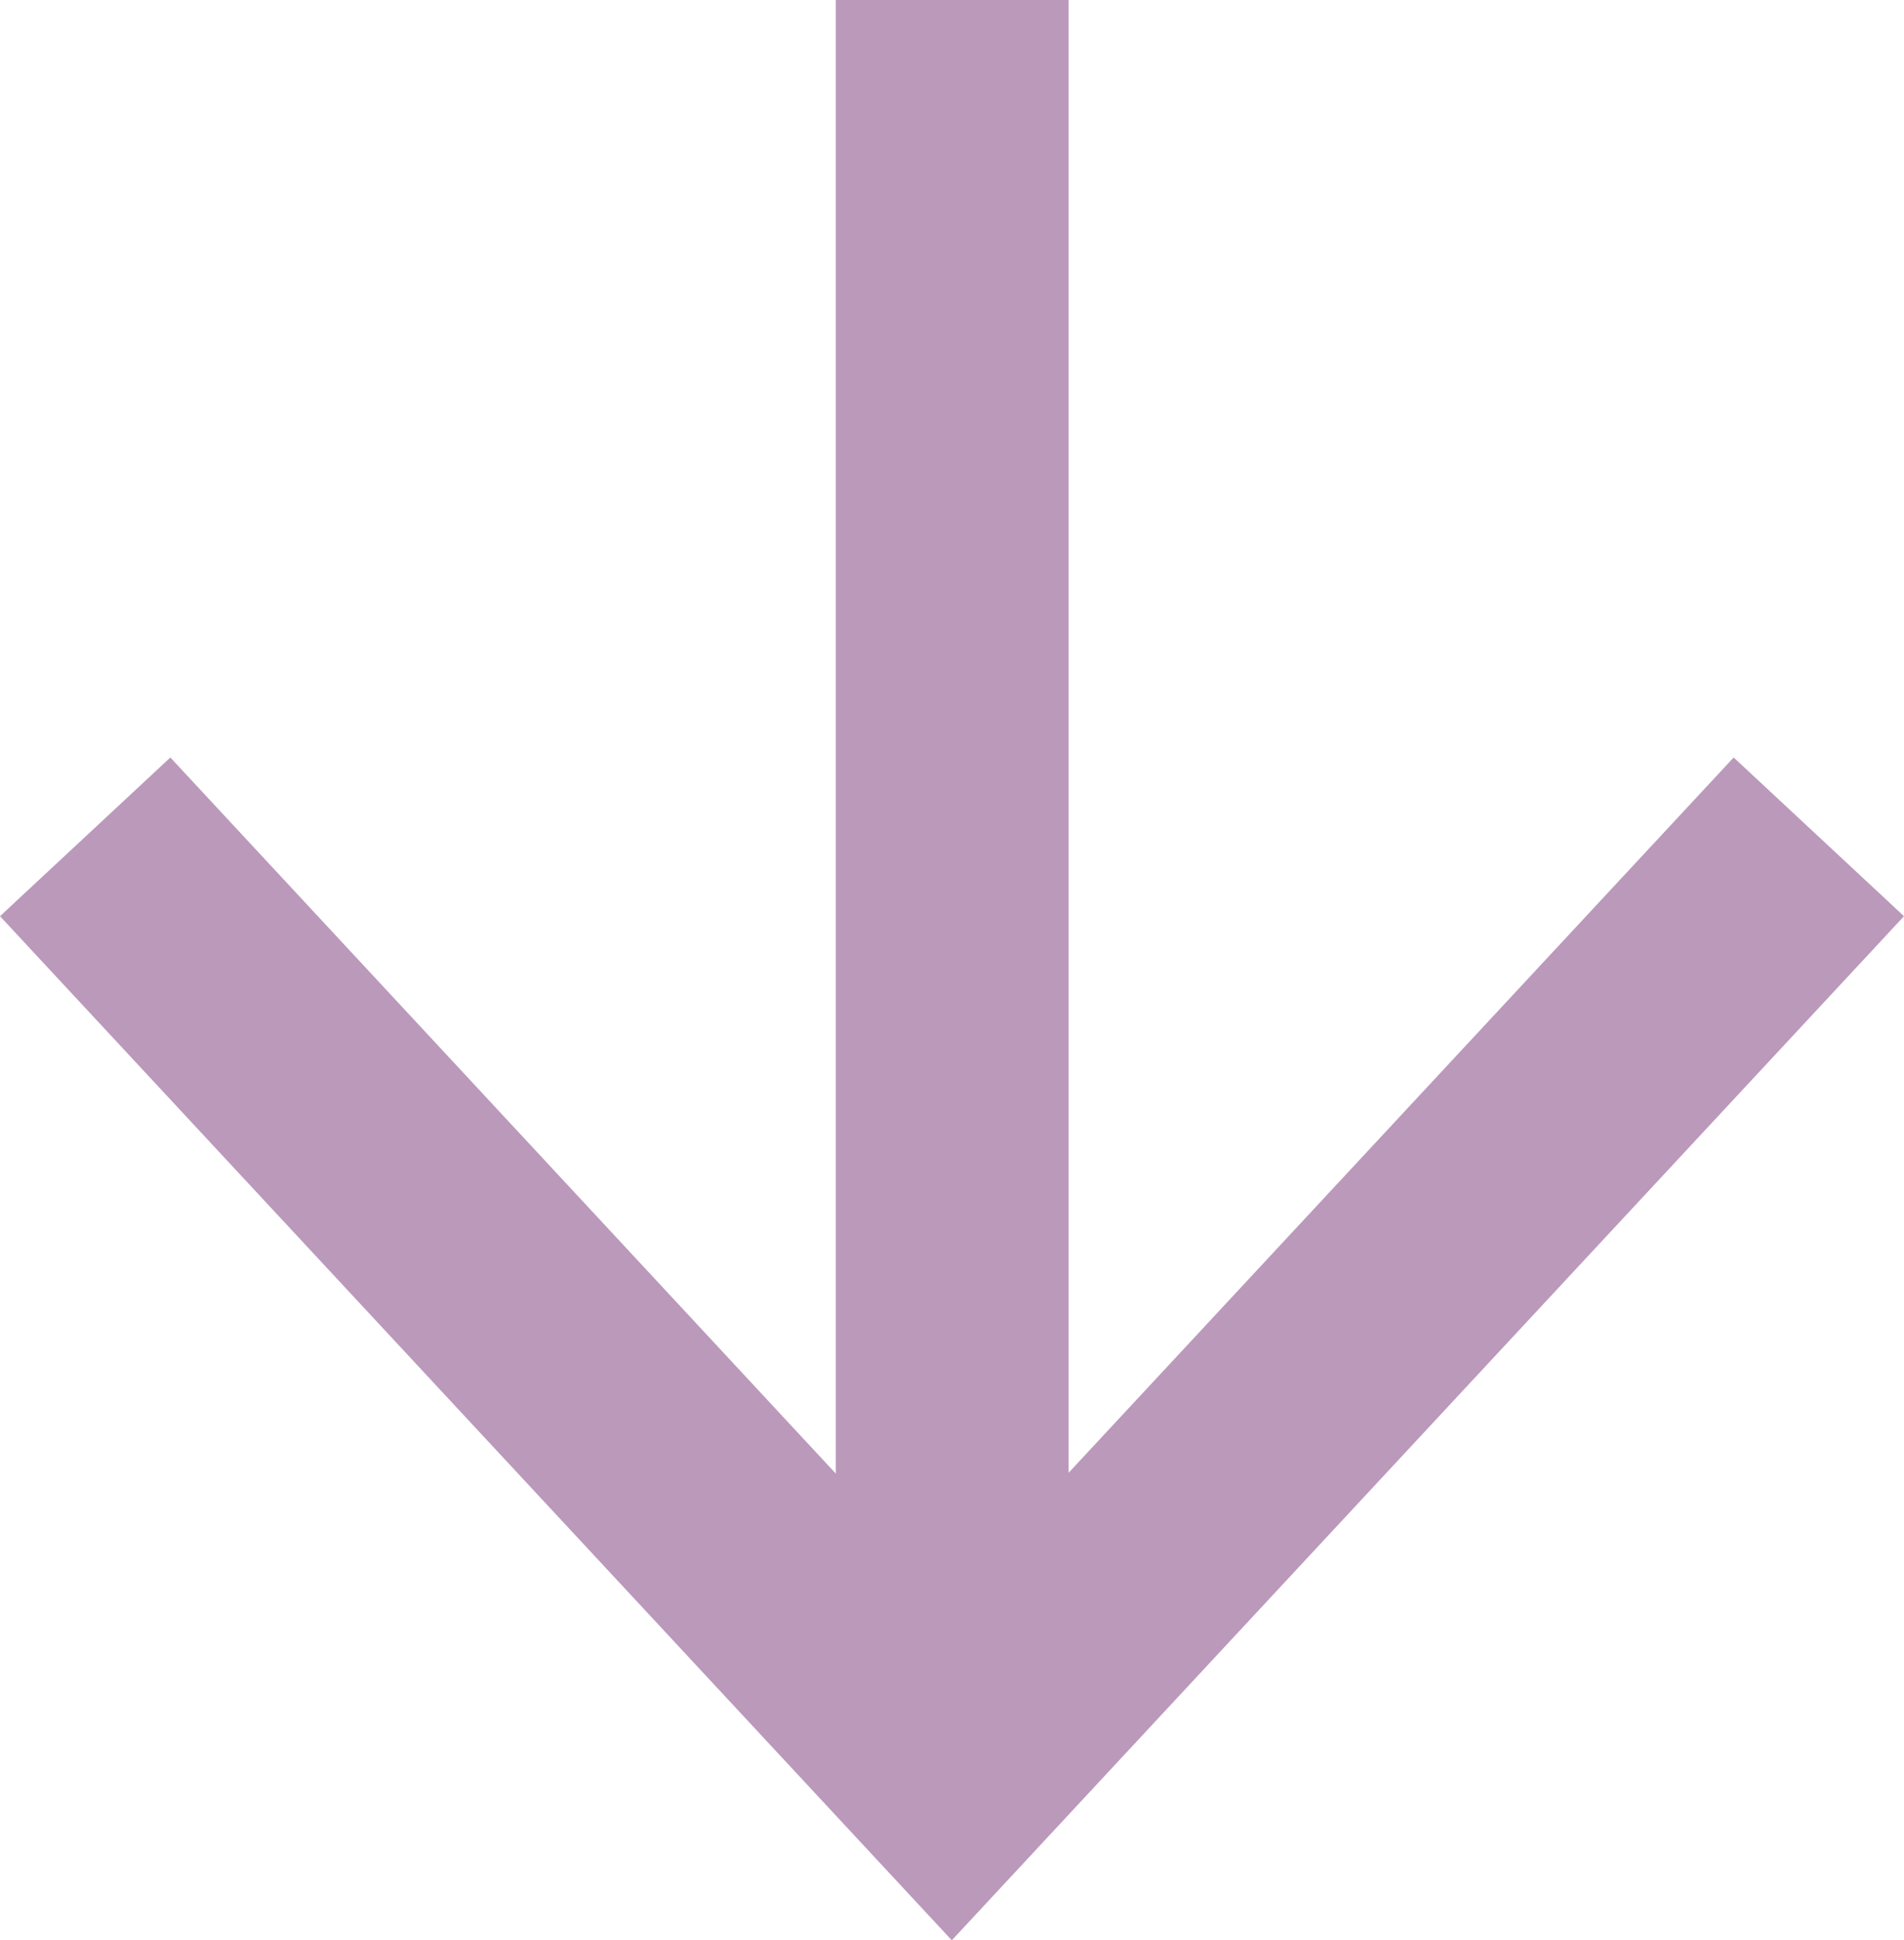
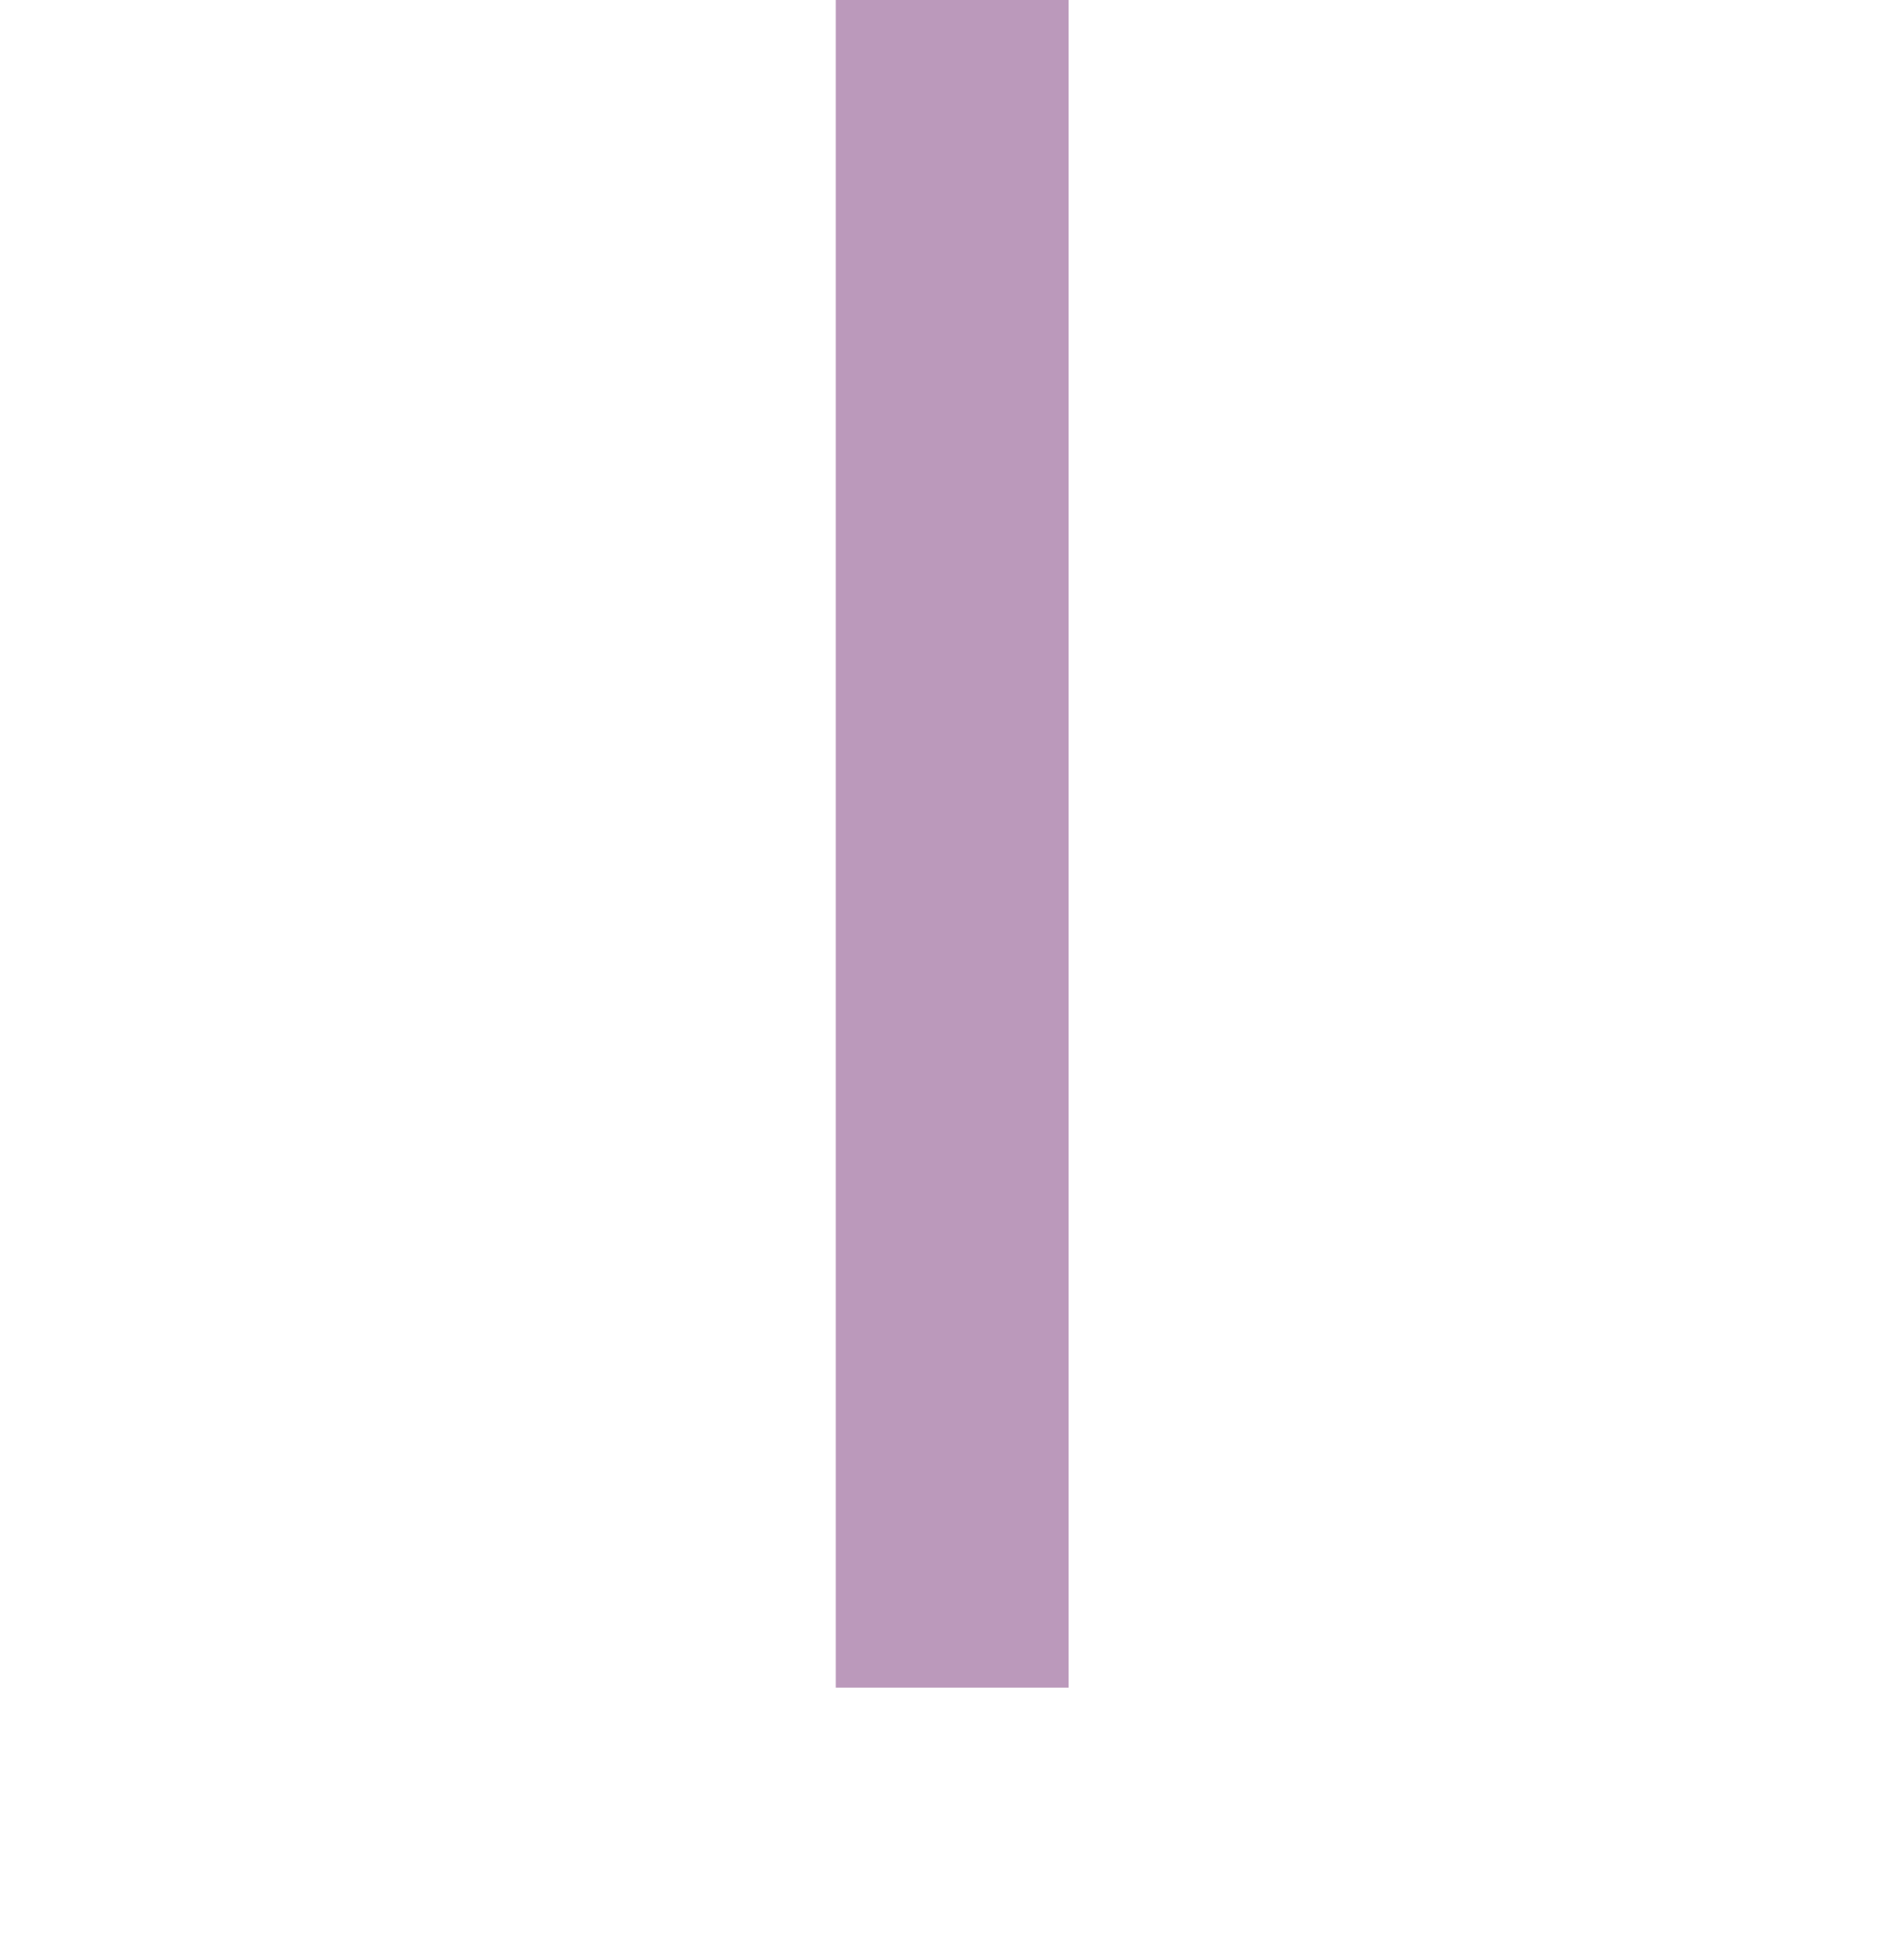
<svg xmlns="http://www.w3.org/2000/svg" viewBox="0 0 49.07 50">
  <defs>
    <style>.cls-1{fill:#b9b;}</style>
  </defs>
  <g id="Layer_2" data-name="Layer 2">
    <g id="Layer_2-2" data-name="Layer 2">
      <rect class="cls-1" x="21.54" width="6" height="43.49" />
-       <polygon class="cls-1" points="0 23.61 4.39 19.52 24.53 41.19 44.68 19.52 49.07 23.61 24.53 50 0 23.61" />
    </g>
  </g>
</svg>